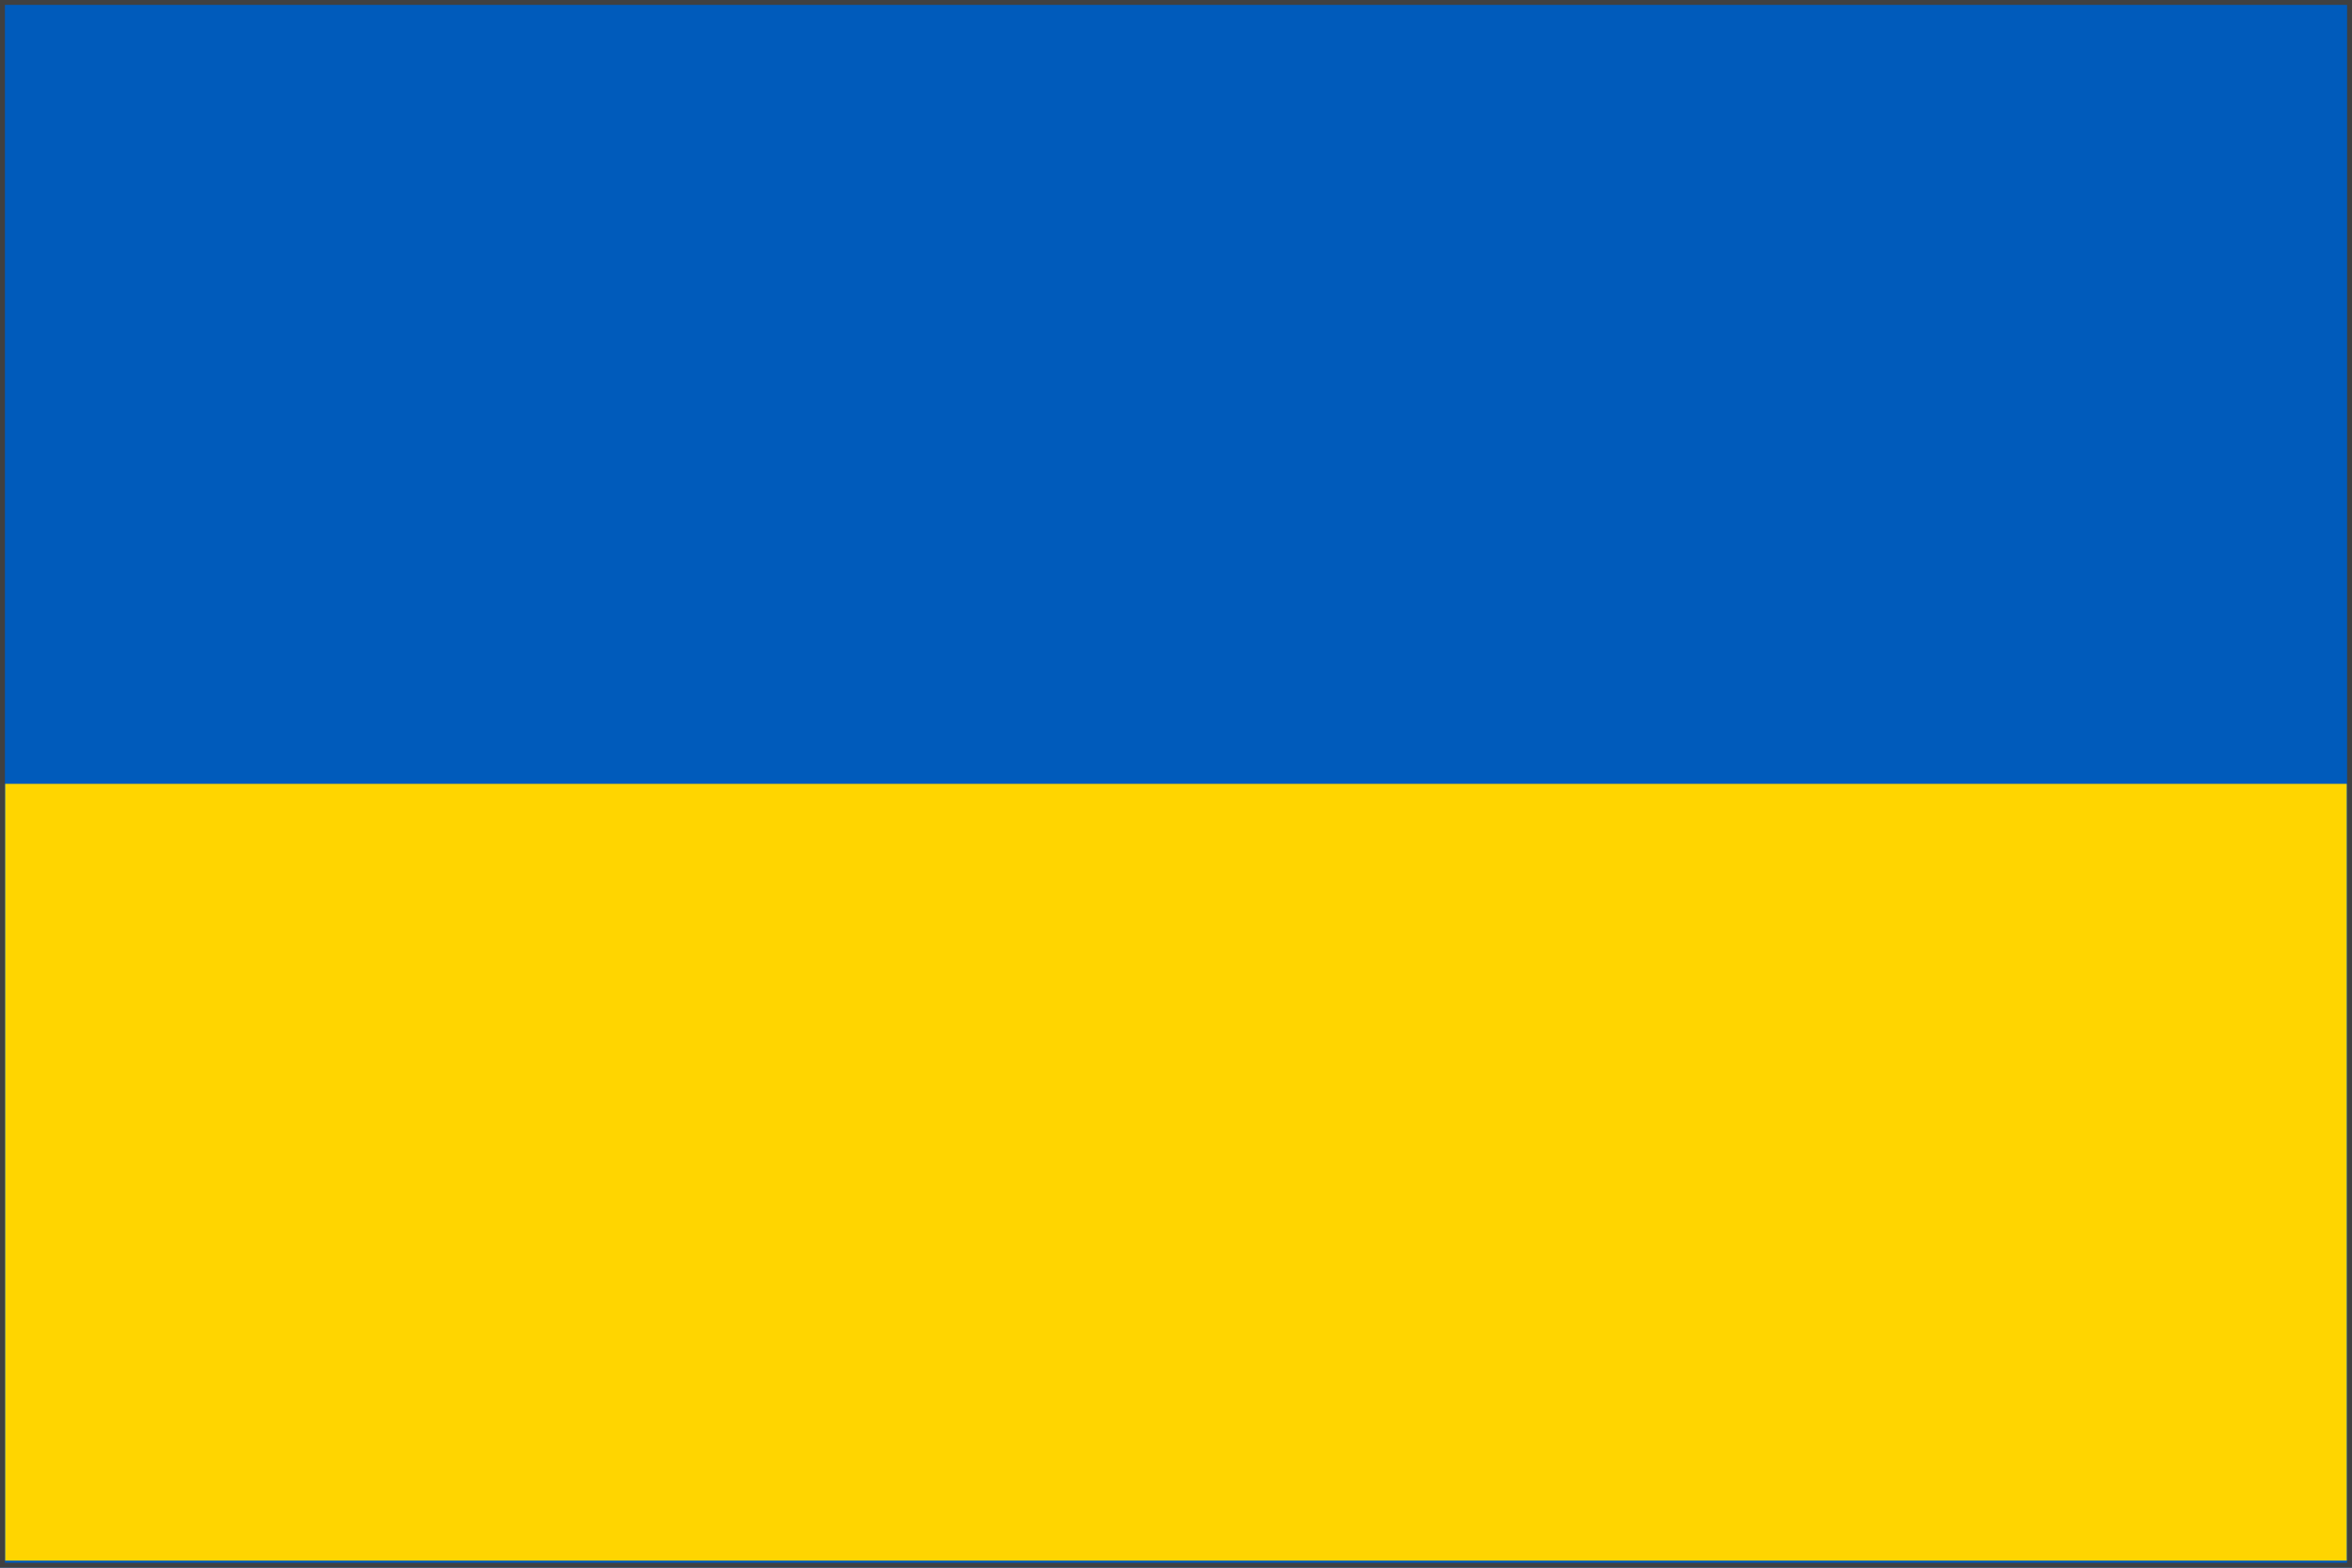
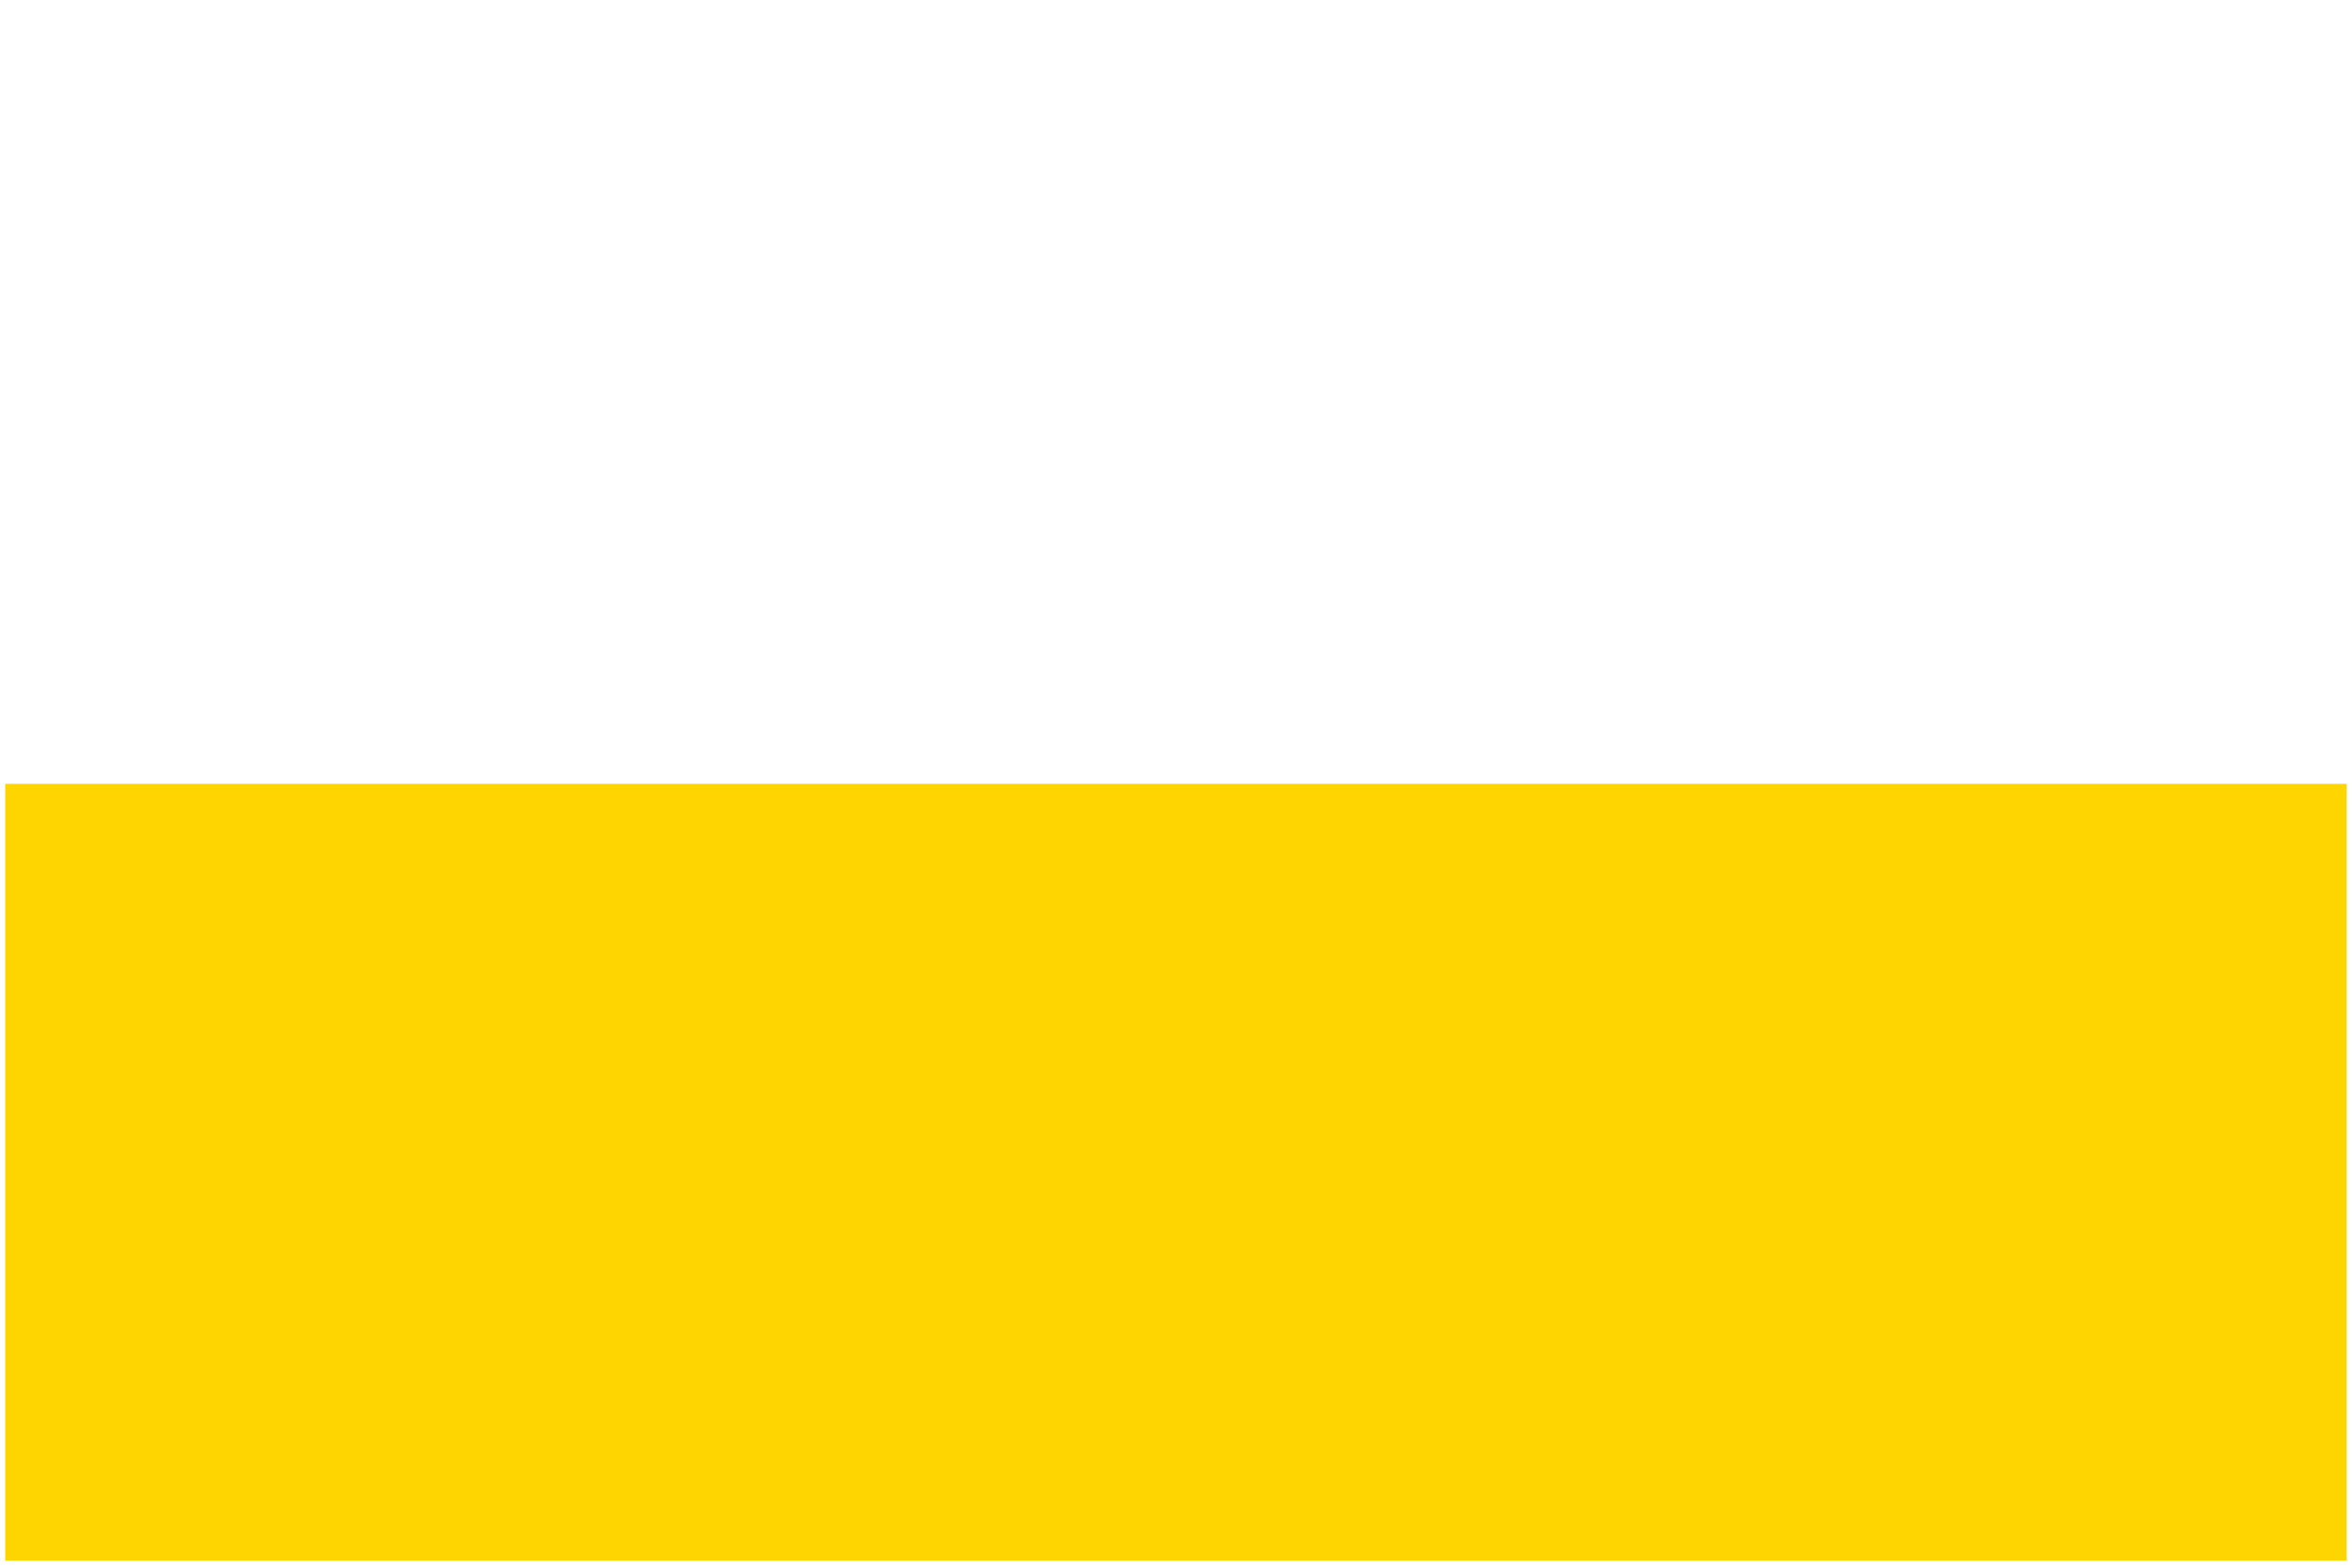
<svg xmlns="http://www.w3.org/2000/svg" xmlns:ns1="http://sodipodi.sourceforge.net/DTD/sodipodi-0.dtd" xmlns:ns2="http://www.inkscape.org/namespaces/inkscape" width="1200" height="800" version="1.1" id="svg6" ns1:docname="flag_of_ukraine_v02.svg" ns2:version="1.2.2 (1:1.2.2+202305151914+b0a8486541)">
  <defs id="defs10" />
  <ns1:namedview id="namedview8" pagecolor="#ffffff" bordercolor="#666666" borderopacity="1.0" ns2:showpageshadow="2" ns2:pageopacity="0.0" ns2:pagecheckerboard="0" ns2:deskcolor="#d1d1d1" showgrid="false" ns2:zoom="0.417193" ns2:cx="83.894025" ns2:cy="829.35236" ns2:current-layer="svg6" />
-   <rect width="1200" height="800" fill="#005BBB" id="rect2" style="stroke:#404040;stroke-width:5;stroke-dasharray:none" />
  <rect width="1194.649" height="396.384" y="400" fill="#ffd500" id="rect4" x="2.658" style="stroke-width:0.993" />
</svg>